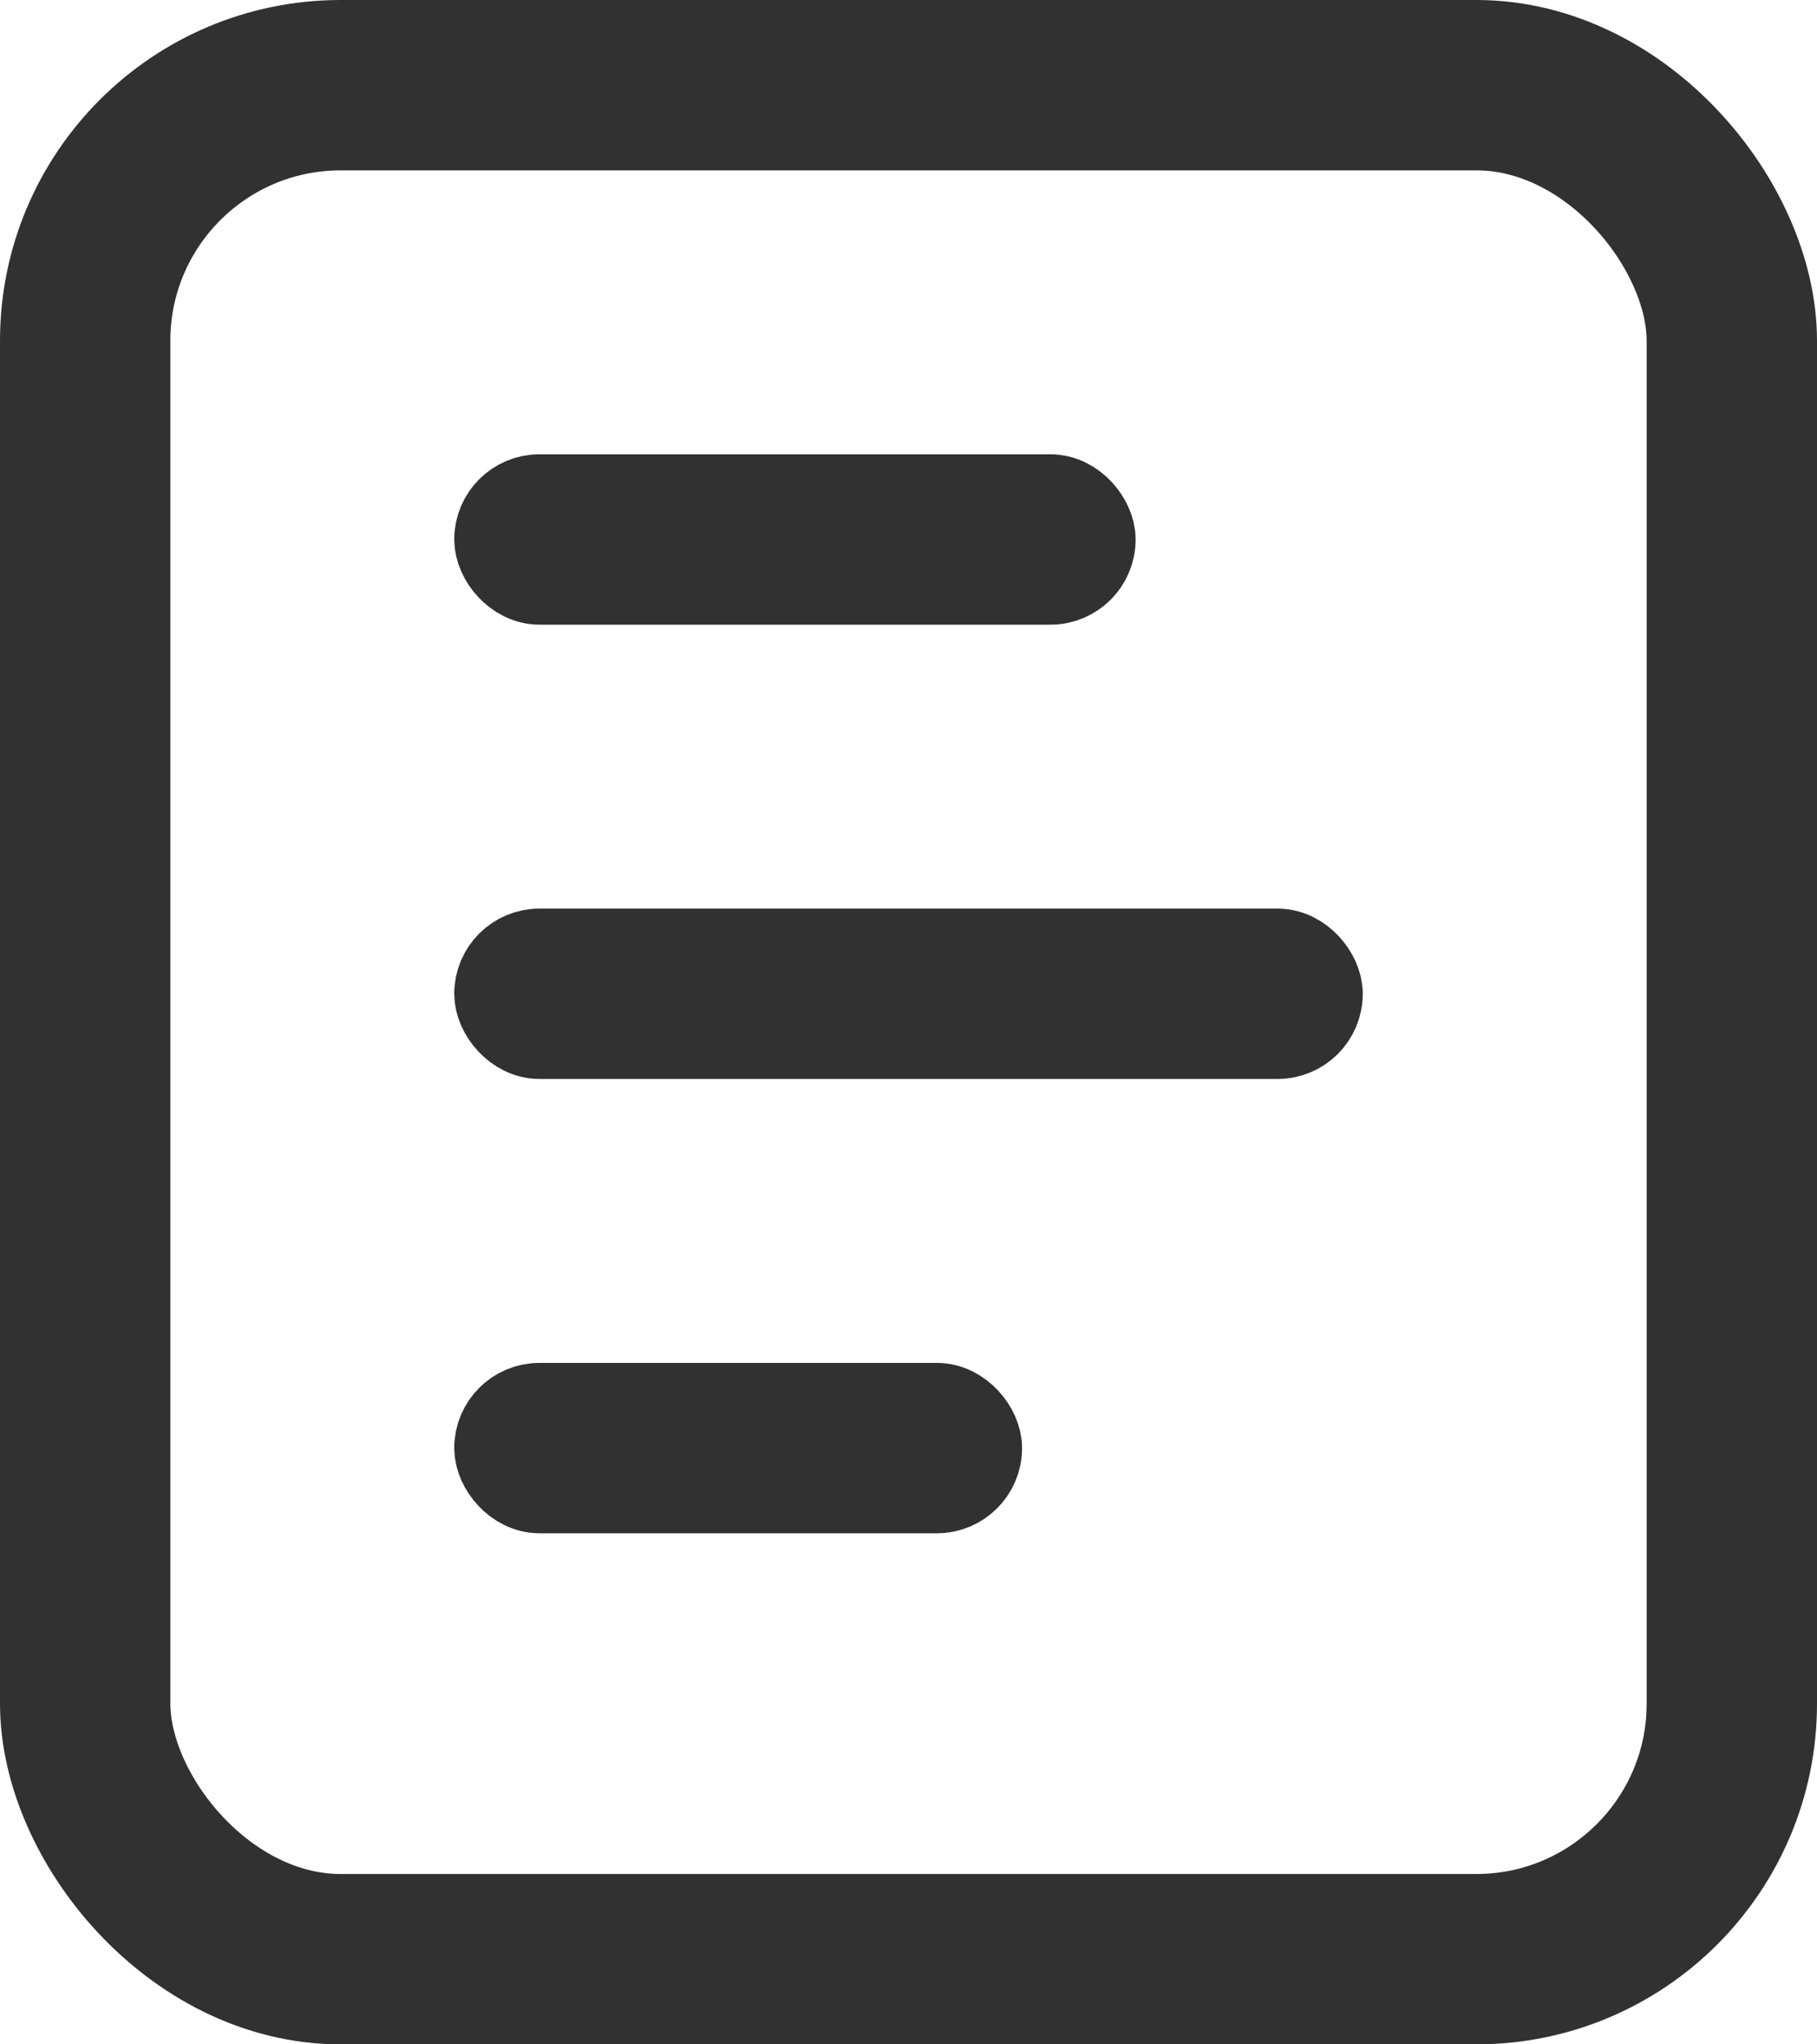
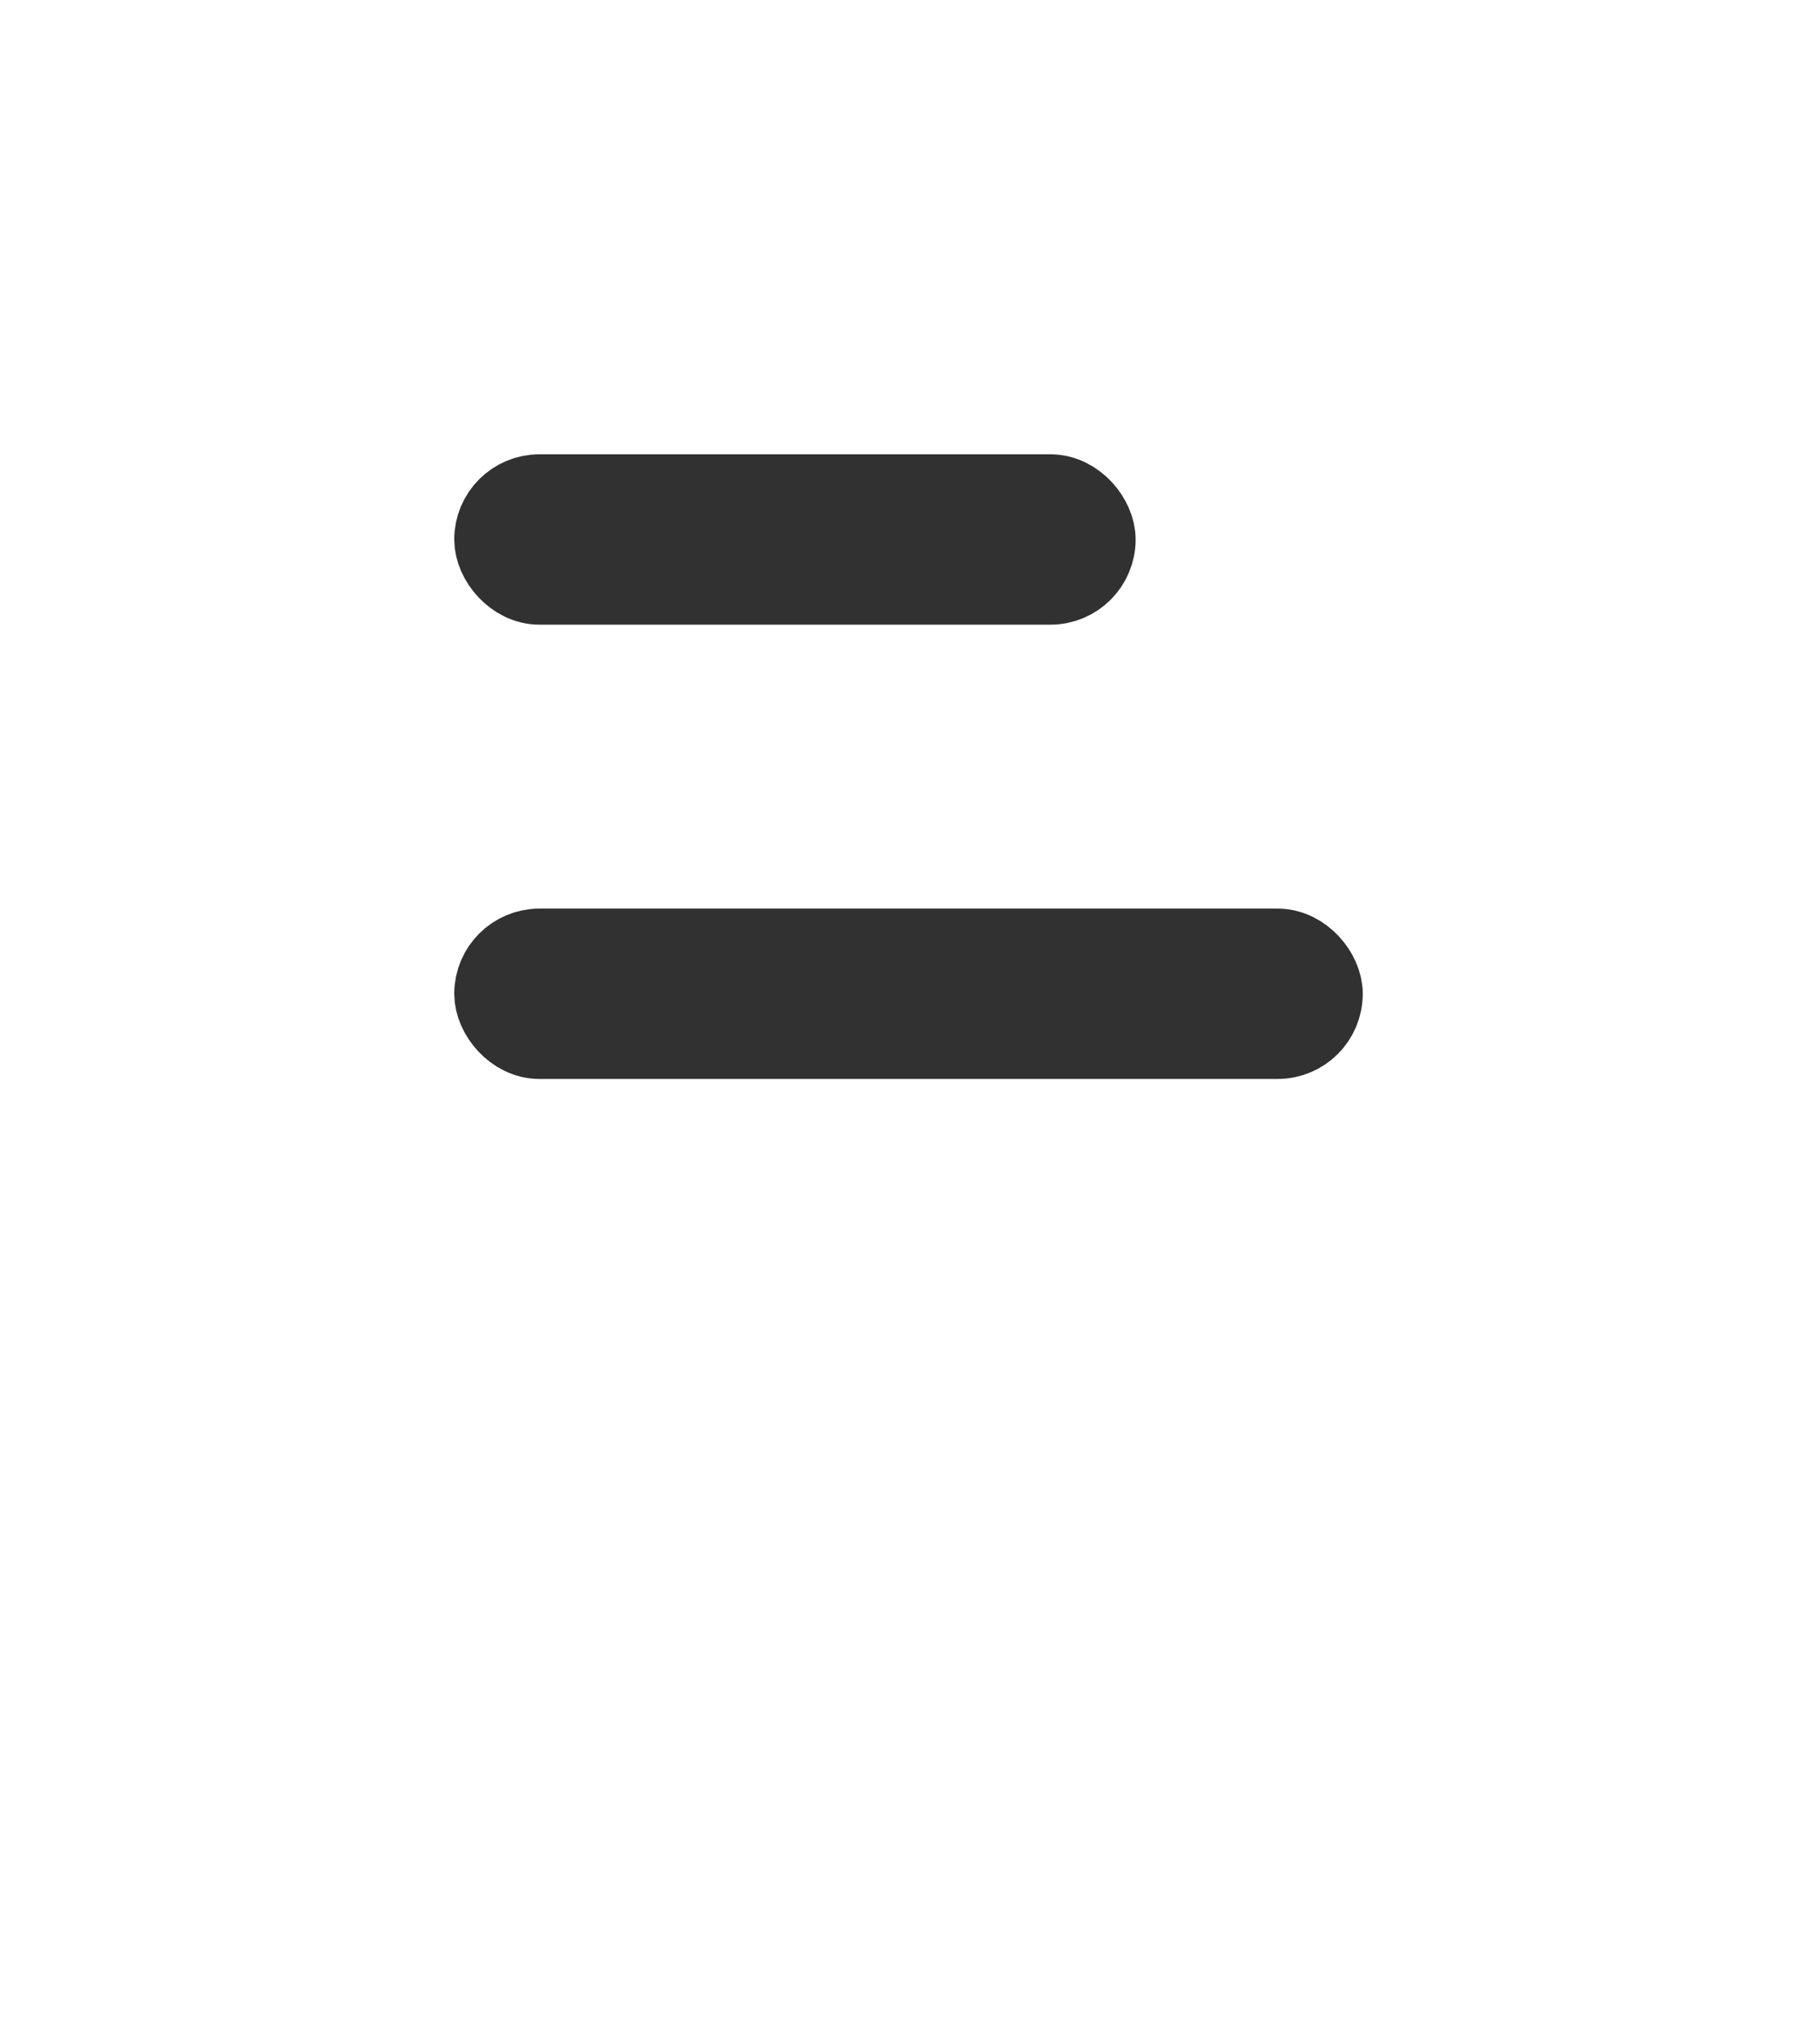
<svg xmlns="http://www.w3.org/2000/svg" width="16" height="18" viewBox="0 0 16 18" fill="none">
-   <rect x="0.75" y="0.75" width="14.5" height="16.5" rx="2.25" stroke="#313131" stroke-width="1.5" />
  <rect x="4.375" y="4.375" width="5.25" height="0.75" rx="0.375" fill="#313131" stroke="#313131" stroke-width="0.75" />
  <rect x="4.375" y="8.375" width="7.25" height="0.75" rx="0.375" fill="#313131" stroke="#313131" stroke-width="0.75" />
-   <rect x="4.375" y="12.375" width="4.25" height="0.75" rx="0.375" fill="#313131" stroke="#313131" stroke-width="0.75" />
</svg>